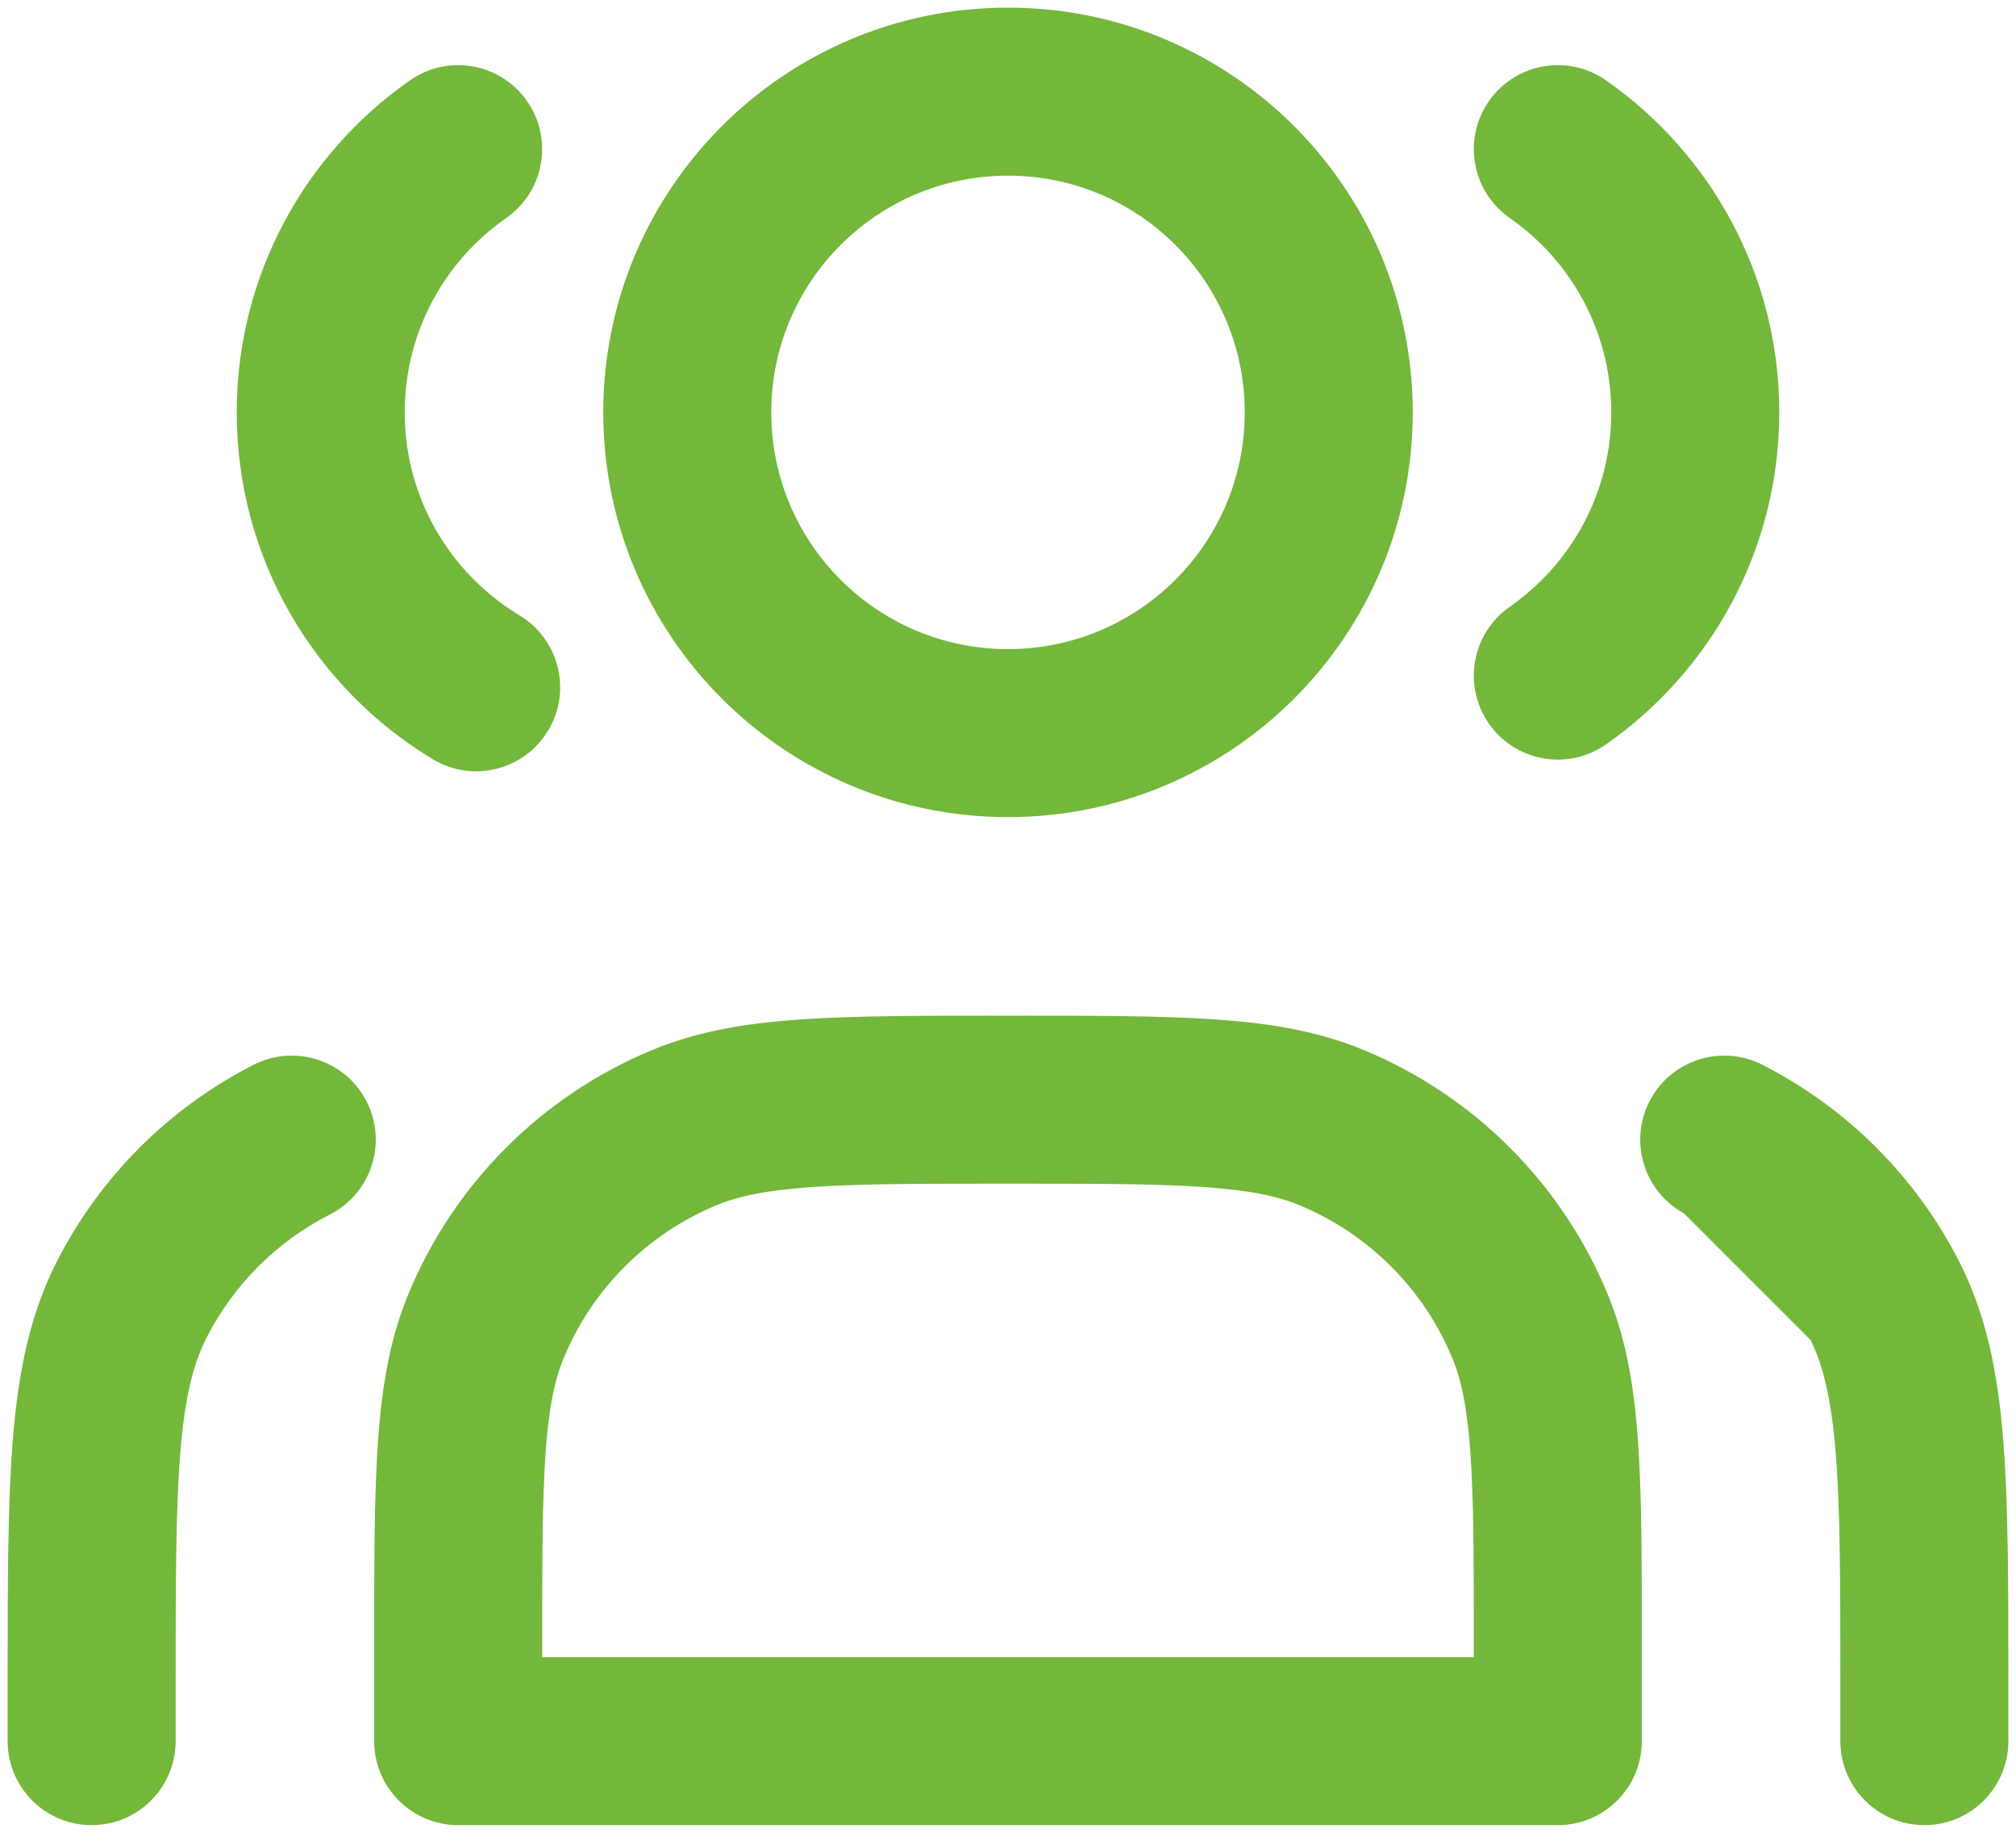
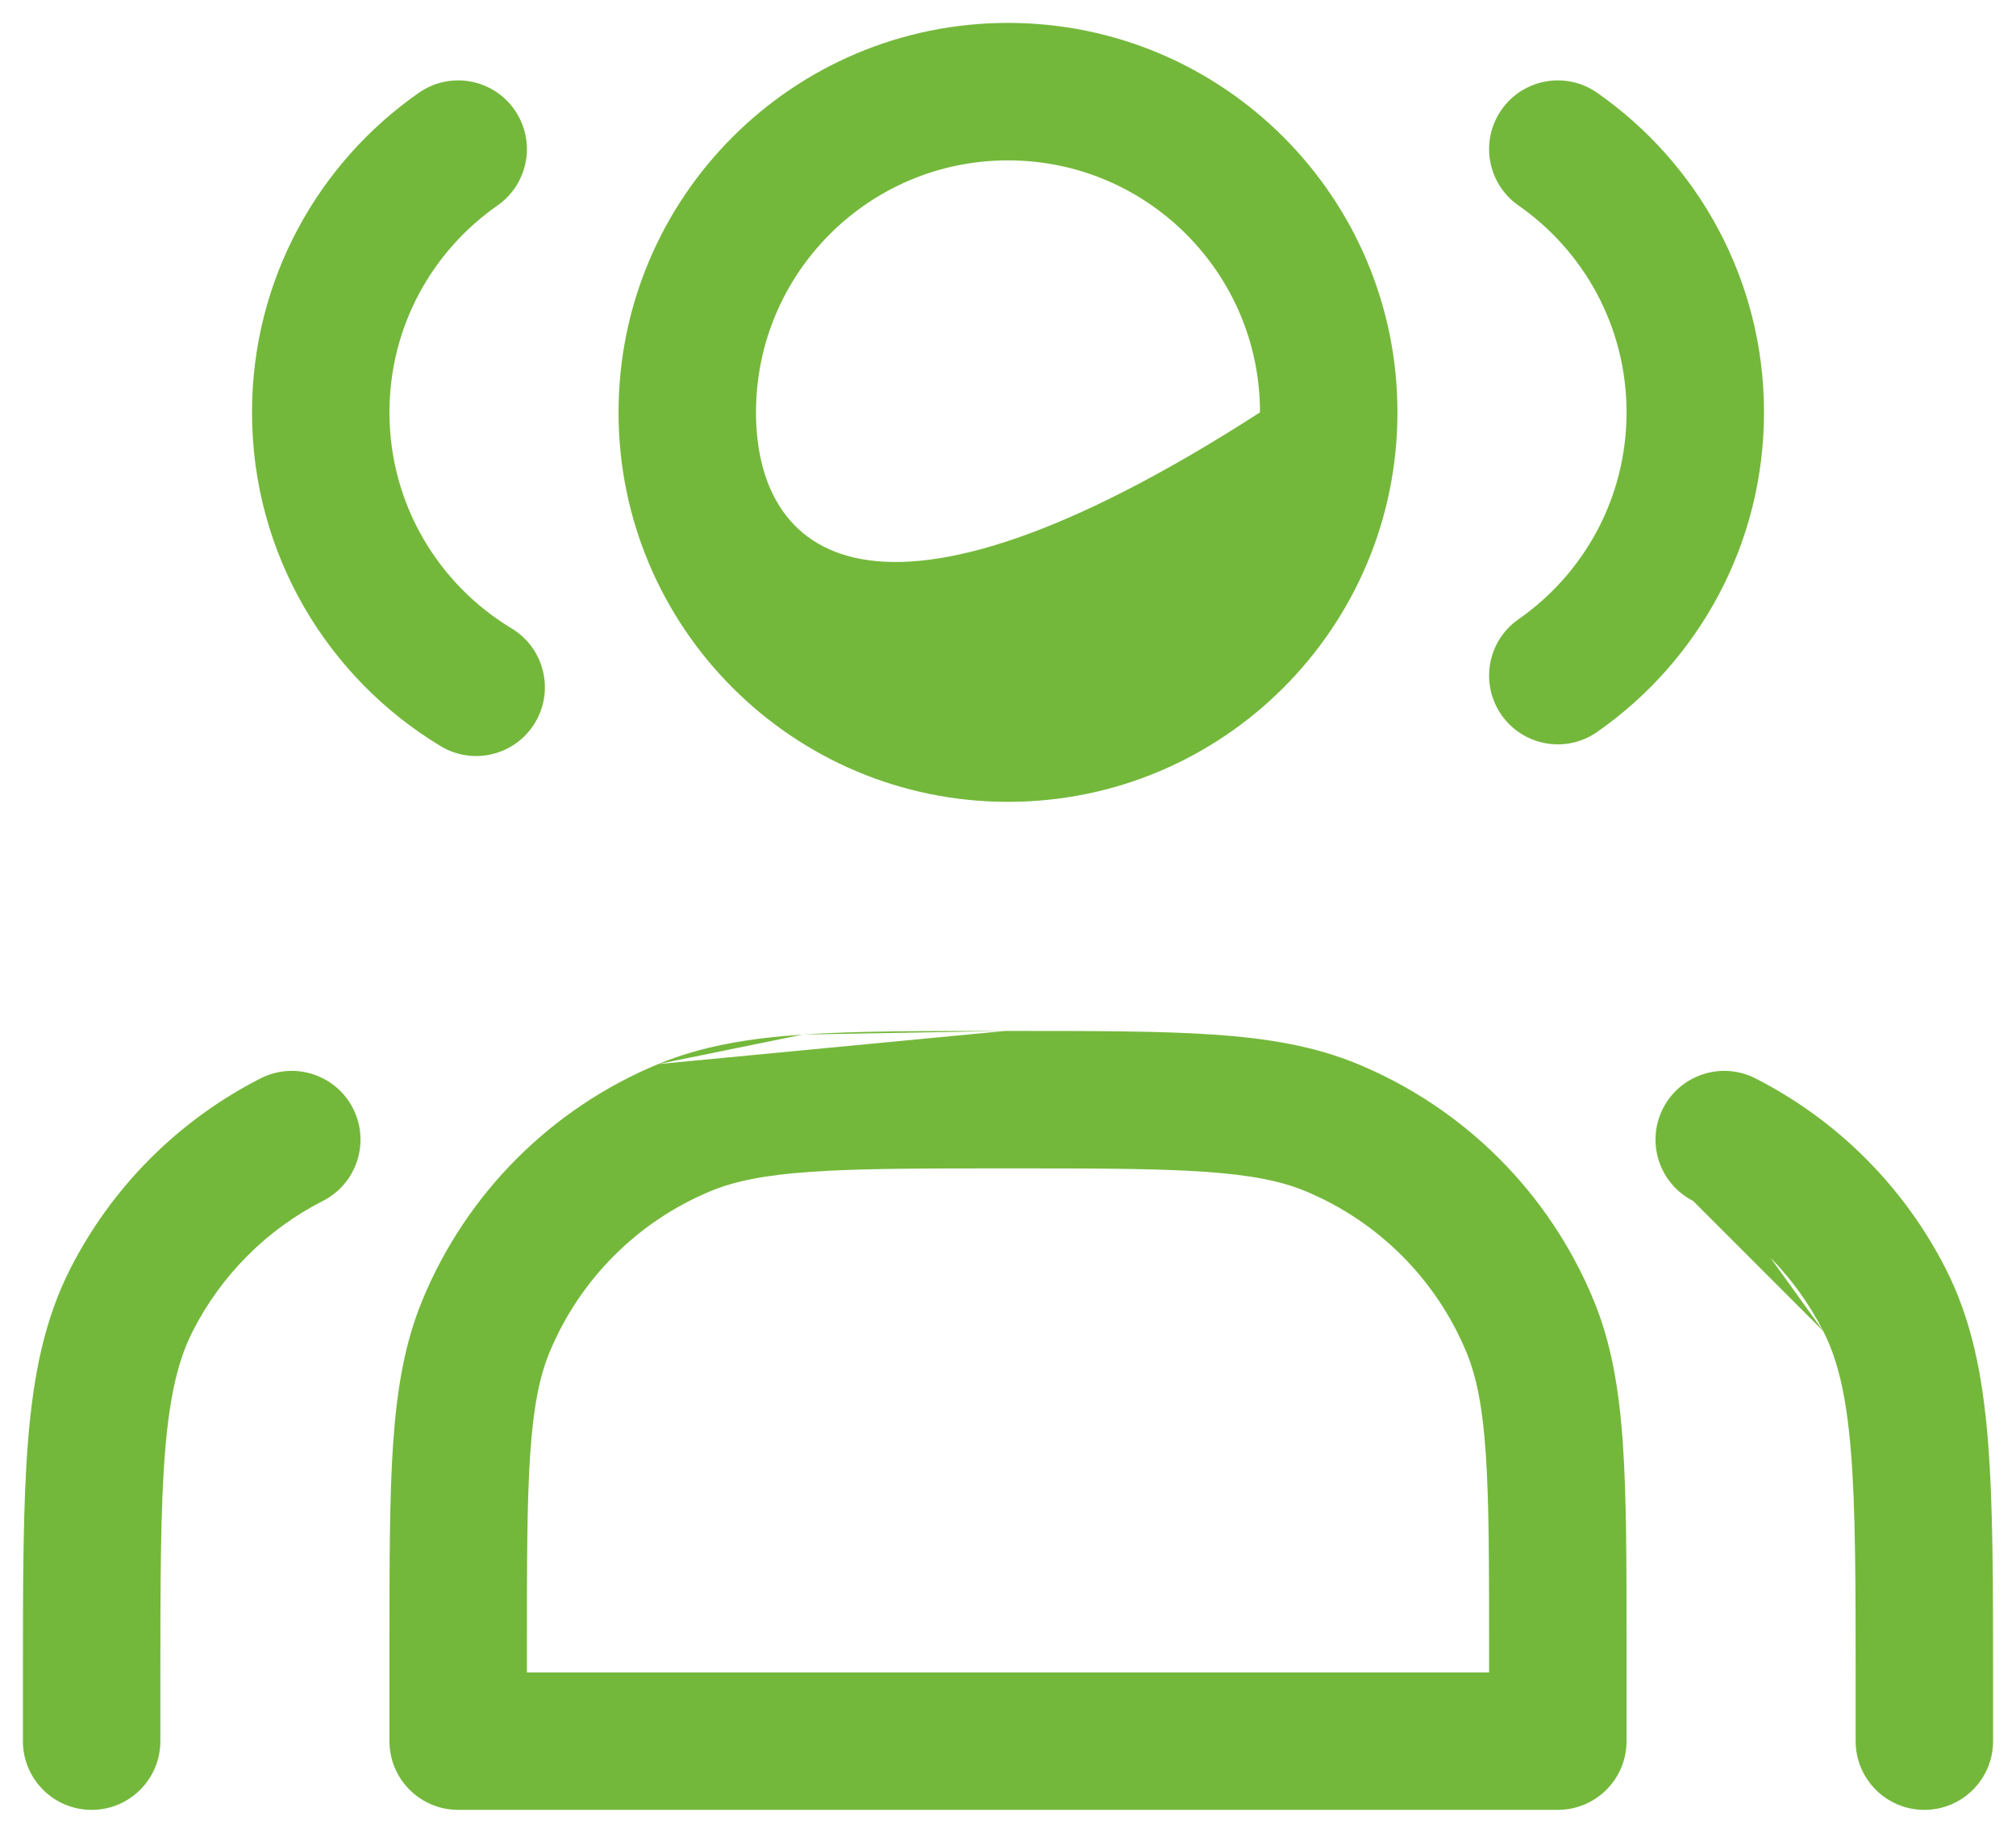
<svg xmlns="http://www.w3.org/2000/svg" width="66" height="60" viewBox="0 0 66 60" fill="none">
-   <path d="M33 0.75C25.958 0.75 20.25 6.458 20.25 13.5C20.25 20.542 25.958 26.25 33 26.25C40.042 26.25 45.75 20.542 45.75 13.5C45.75 6.458 40.042 0.75 33 0.75ZM24.75 13.5C24.75 8.944 28.444 5.25 33 5.25C37.556 5.25 41.25 8.944 41.25 13.5C41.25 18.056 37.556 21.75 33 21.75C28.444 21.75 24.75 18.056 24.75 13.5ZM16.287 6.727C17.306 6.016 17.556 4.614 16.845 3.595C16.134 2.576 14.732 2.326 13.713 3.037C10.415 5.337 8.25 9.165 8.25 13.5C8.25 18.14 10.731 22.2 14.427 24.427C15.492 25.069 16.874 24.726 17.516 23.661C18.157 22.597 17.814 21.214 16.75 20.573C14.348 19.126 12.75 16.498 12.75 13.5C12.75 10.698 14.144 8.222 16.287 6.727ZM49.155 3.595C49.866 2.576 51.268 2.326 52.287 3.037C55.585 5.337 57.75 9.165 57.75 13.5C57.75 17.834 55.585 21.663 52.287 23.963C51.268 24.674 49.866 24.424 49.155 23.405C48.444 22.386 48.694 20.983 49.713 20.273C51.856 18.778 53.25 16.302 53.25 13.5C53.25 10.698 51.856 8.222 49.713 6.727C48.694 6.016 48.444 4.614 49.155 3.595ZM39.719 33.869C37.969 33.75 35.808 33.75 33.082 33.75H32.918C30.192 33.75 28.031 33.75 26.281 33.869C24.493 33.991 22.969 34.246 21.547 34.835C18.055 36.281 15.281 39.055 13.835 42.547C13.245 43.969 12.991 45.493 12.869 47.281C12.75 49.031 12.75 51.192 12.75 53.918V57C12.75 58.243 13.757 59.25 15 59.25H51C52.243 59.25 53.25 58.243 53.25 57V53.918C53.25 51.192 53.25 49.031 53.131 47.281C53.009 45.493 52.755 43.969 52.165 42.547C50.719 39.055 47.945 36.281 44.453 34.835C43.031 34.245 41.507 33.991 39.719 33.869ZM21.547 34.835L26.281 33.869L32.918 33.75L21.547 34.835ZM23.269 38.992C24.052 38.668 25.028 38.465 26.587 38.359C28.166 38.251 30.174 38.25 33 38.25C35.826 38.25 37.834 38.251 39.413 38.359C40.972 38.465 41.949 38.668 42.731 38.992C45.12 39.982 47.018 41.88 48.008 44.269C48.332 45.052 48.535 46.028 48.641 47.587C48.749 49.166 48.75 51.174 48.75 54V54.75H17.25V54C17.25 51.174 17.251 49.166 17.359 47.587C17.465 46.028 17.668 45.051 17.992 44.269C18.982 41.88 20.88 39.982 23.269 38.992ZM54.444 36.286C55.008 35.179 56.362 34.739 57.47 35.303C60.151 36.669 62.331 38.849 63.697 41.531C64.54 43.184 64.905 44.995 65.079 47.135C65.25 49.228 65.25 51.825 65.25 55.101V57C65.25 58.243 64.243 59.25 63 59.25C61.758 59.25 60.75 58.243 60.75 57V55.2C60.75 51.803 60.749 49.39 60.594 47.502C60.442 45.64 60.153 44.487 59.688 43.574C59.234 42.683 58.649 41.873 57.957 41.169L59.688 43.574L55.427 39.313C54.319 38.748 53.879 37.394 54.444 36.286ZM10.574 39.313C11.681 38.748 12.121 37.394 11.557 36.286C10.993 35.179 9.638 34.739 8.531 35.303C5.849 36.669 3.669 38.849 2.303 41.531C1.461 43.184 1.096 44.995 0.921 47.135C0.75 49.228 0.75 51.825 0.75 55.101V57C0.75 58.243 1.757 59.25 3 59.25C4.243 59.25 5.25 58.243 5.25 57V55.2C5.25 51.803 5.252 49.39 5.406 47.502C5.558 45.64 5.847 44.487 6.313 43.574C7.247 41.739 8.739 40.247 10.574 39.313Z" fill="#74B83B" />
-   <path d="M32.918 33.75H33.082C35.808 33.75 37.969 33.75 39.719 33.869C41.507 33.991 43.031 34.245 44.453 34.835C47.945 36.281 50.719 39.055 52.165 42.547C52.755 43.969 53.009 45.493 53.131 47.281C53.25 49.031 53.25 51.192 53.25 53.918V57C53.25 58.243 52.243 59.25 51 59.25H15C13.757 59.25 12.75 58.243 12.75 57V53.918C12.75 51.192 12.75 49.031 12.869 47.281C12.991 45.493 13.245 43.969 13.835 42.547C15.281 39.055 18.055 36.281 21.547 34.835M32.918 33.75C30.192 33.75 28.031 33.75 26.281 33.869M32.918 33.75L26.281 33.869M32.918 33.75L21.547 34.835M26.281 33.869C24.493 33.991 22.969 34.246 21.547 34.835M26.281 33.869L21.547 34.835M59.688 43.574C60.153 44.487 60.442 45.64 60.594 47.502C60.749 49.39 60.75 51.803 60.75 55.2V57C60.75 58.243 61.758 59.25 63 59.25C64.243 59.25 65.25 58.243 65.25 57V55.101C65.25 51.825 65.25 49.228 65.079 47.135C64.905 44.995 64.54 43.184 63.697 41.531C62.331 38.849 60.151 36.669 57.47 35.303C56.362 34.739 55.008 35.179 54.444 36.286C53.879 37.394 54.319 38.748 55.427 39.313L59.688 43.574ZM59.688 43.574C59.234 42.683 58.649 41.873 57.957 41.169L59.688 43.574ZM20.25 13.5C20.25 6.458 25.958 0.75 33 0.75C40.042 0.75 45.75 6.458 45.75 13.5C45.75 20.542 40.042 26.25 33 26.25C25.958 26.25 20.25 20.542 20.25 13.5ZM33 5.25C28.444 5.25 24.75 8.944 24.75 13.5C24.75 18.056 28.444 21.75 33 21.75C37.556 21.75 41.25 18.056 41.25 13.5C41.25 8.944 37.556 5.25 33 5.25ZM16.845 3.595C17.556 4.614 17.306 6.016 16.287 6.727C14.144 8.222 12.75 10.698 12.75 13.5C12.75 16.498 14.348 19.126 16.75 20.573C17.814 21.214 18.157 22.597 17.516 23.661C16.874 24.726 15.492 25.069 14.427 24.427C10.731 22.2 8.25 18.14 8.25 13.5C8.25 9.165 10.415 5.337 13.713 3.037C14.732 2.326 16.134 2.576 16.845 3.595ZM52.287 3.037C51.268 2.326 49.866 2.576 49.155 3.595C48.444 4.614 48.694 6.016 49.713 6.727C51.856 8.222 53.25 10.698 53.25 13.5C53.25 16.302 51.856 18.778 49.713 20.273C48.694 20.983 48.444 22.386 49.155 23.405C49.866 24.424 51.268 24.674 52.287 23.963C55.585 21.663 57.75 17.834 57.75 13.5C57.75 9.165 55.585 5.337 52.287 3.037ZM26.587 38.359C25.028 38.465 24.052 38.668 23.269 38.992C20.88 39.982 18.982 41.88 17.992 44.269C17.668 45.051 17.465 46.028 17.359 47.587C17.251 49.166 17.25 51.174 17.25 54V54.75H48.75V54C48.75 51.174 48.749 49.166 48.641 47.587C48.535 46.028 48.332 45.052 48.008 44.269C47.018 41.88 45.12 39.982 42.731 38.992C41.949 38.668 40.972 38.465 39.413 38.359C37.834 38.251 35.826 38.25 33 38.25C30.174 38.25 28.166 38.251 26.587 38.359ZM11.557 36.286C12.121 37.394 11.681 38.748 10.574 39.313C8.739 40.247 7.247 41.739 6.313 43.574C5.847 44.487 5.558 45.64 5.406 47.502C5.252 49.39 5.25 51.803 5.25 55.2V57C5.25 58.243 4.243 59.25 3 59.25C1.757 59.25 0.75 58.243 0.75 57V55.101C0.75 51.825 0.75 49.228 0.921 47.135C1.096 44.995 1.461 43.184 2.303 41.531C3.669 38.849 5.849 36.669 8.531 35.303C9.638 34.739 10.993 35.179 11.557 36.286Z" stroke="#74B83B" stroke-linecap="round" stroke-linejoin="round" />
+   <path d="M33 0.75C25.958 0.75 20.25 6.458 20.25 13.5C20.25 20.542 25.958 26.25 33 26.25C40.042 26.25 45.75 20.542 45.75 13.5C45.75 6.458 40.042 0.75 33 0.75ZM24.75 13.5C24.75 8.944 28.444 5.25 33 5.25C37.556 5.25 41.25 8.944 41.25 13.5C28.444 21.75 24.75 18.056 24.75 13.5ZM16.287 6.727C17.306 6.016 17.556 4.614 16.845 3.595C16.134 2.576 14.732 2.326 13.713 3.037C10.415 5.337 8.25 9.165 8.25 13.5C8.25 18.14 10.731 22.2 14.427 24.427C15.492 25.069 16.874 24.726 17.516 23.661C18.157 22.597 17.814 21.214 16.75 20.573C14.348 19.126 12.75 16.498 12.75 13.5C12.75 10.698 14.144 8.222 16.287 6.727ZM49.155 3.595C49.866 2.576 51.268 2.326 52.287 3.037C55.585 5.337 57.75 9.165 57.75 13.5C57.75 17.834 55.585 21.663 52.287 23.963C51.268 24.674 49.866 24.424 49.155 23.405C48.444 22.386 48.694 20.983 49.713 20.273C51.856 18.778 53.25 16.302 53.25 13.5C53.25 10.698 51.856 8.222 49.713 6.727C48.694 6.016 48.444 4.614 49.155 3.595ZM39.719 33.869C37.969 33.75 35.808 33.75 33.082 33.75H32.918C30.192 33.75 28.031 33.75 26.281 33.869C24.493 33.991 22.969 34.246 21.547 34.835C18.055 36.281 15.281 39.055 13.835 42.547C13.245 43.969 12.991 45.493 12.869 47.281C12.75 49.031 12.75 51.192 12.75 53.918V57C12.75 58.243 13.757 59.25 15 59.25H51C52.243 59.25 53.25 58.243 53.25 57V53.918C53.25 51.192 53.25 49.031 53.131 47.281C53.009 45.493 52.755 43.969 52.165 42.547C50.719 39.055 47.945 36.281 44.453 34.835C43.031 34.245 41.507 33.991 39.719 33.869ZM21.547 34.835L26.281 33.869L32.918 33.75L21.547 34.835ZM23.269 38.992C24.052 38.668 25.028 38.465 26.587 38.359C28.166 38.251 30.174 38.25 33 38.25C35.826 38.25 37.834 38.251 39.413 38.359C40.972 38.465 41.949 38.668 42.731 38.992C45.12 39.982 47.018 41.88 48.008 44.269C48.332 45.052 48.535 46.028 48.641 47.587C48.749 49.166 48.75 51.174 48.75 54V54.75H17.25V54C17.25 51.174 17.251 49.166 17.359 47.587C17.465 46.028 17.668 45.051 17.992 44.269C18.982 41.88 20.88 39.982 23.269 38.992ZM54.444 36.286C55.008 35.179 56.362 34.739 57.47 35.303C60.151 36.669 62.331 38.849 63.697 41.531C64.54 43.184 64.905 44.995 65.079 47.135C65.25 49.228 65.25 51.825 65.25 55.101V57C65.25 58.243 64.243 59.25 63 59.25C61.758 59.25 60.75 58.243 60.75 57V55.2C60.75 51.803 60.749 49.39 60.594 47.502C60.442 45.64 60.153 44.487 59.688 43.574C59.234 42.683 58.649 41.873 57.957 41.169L59.688 43.574L55.427 39.313C54.319 38.748 53.879 37.394 54.444 36.286ZM10.574 39.313C11.681 38.748 12.121 37.394 11.557 36.286C10.993 35.179 9.638 34.739 8.531 35.303C5.849 36.669 3.669 38.849 2.303 41.531C1.461 43.184 1.096 44.995 0.921 47.135C0.75 49.228 0.75 51.825 0.75 55.101V57C0.75 58.243 1.757 59.25 3 59.25C4.243 59.25 5.25 58.243 5.25 57V55.2C5.25 51.803 5.252 49.39 5.406 47.502C5.558 45.64 5.847 44.487 6.313 43.574C7.247 41.739 8.739 40.247 10.574 39.313Z" fill="#74B83B" />
</svg>